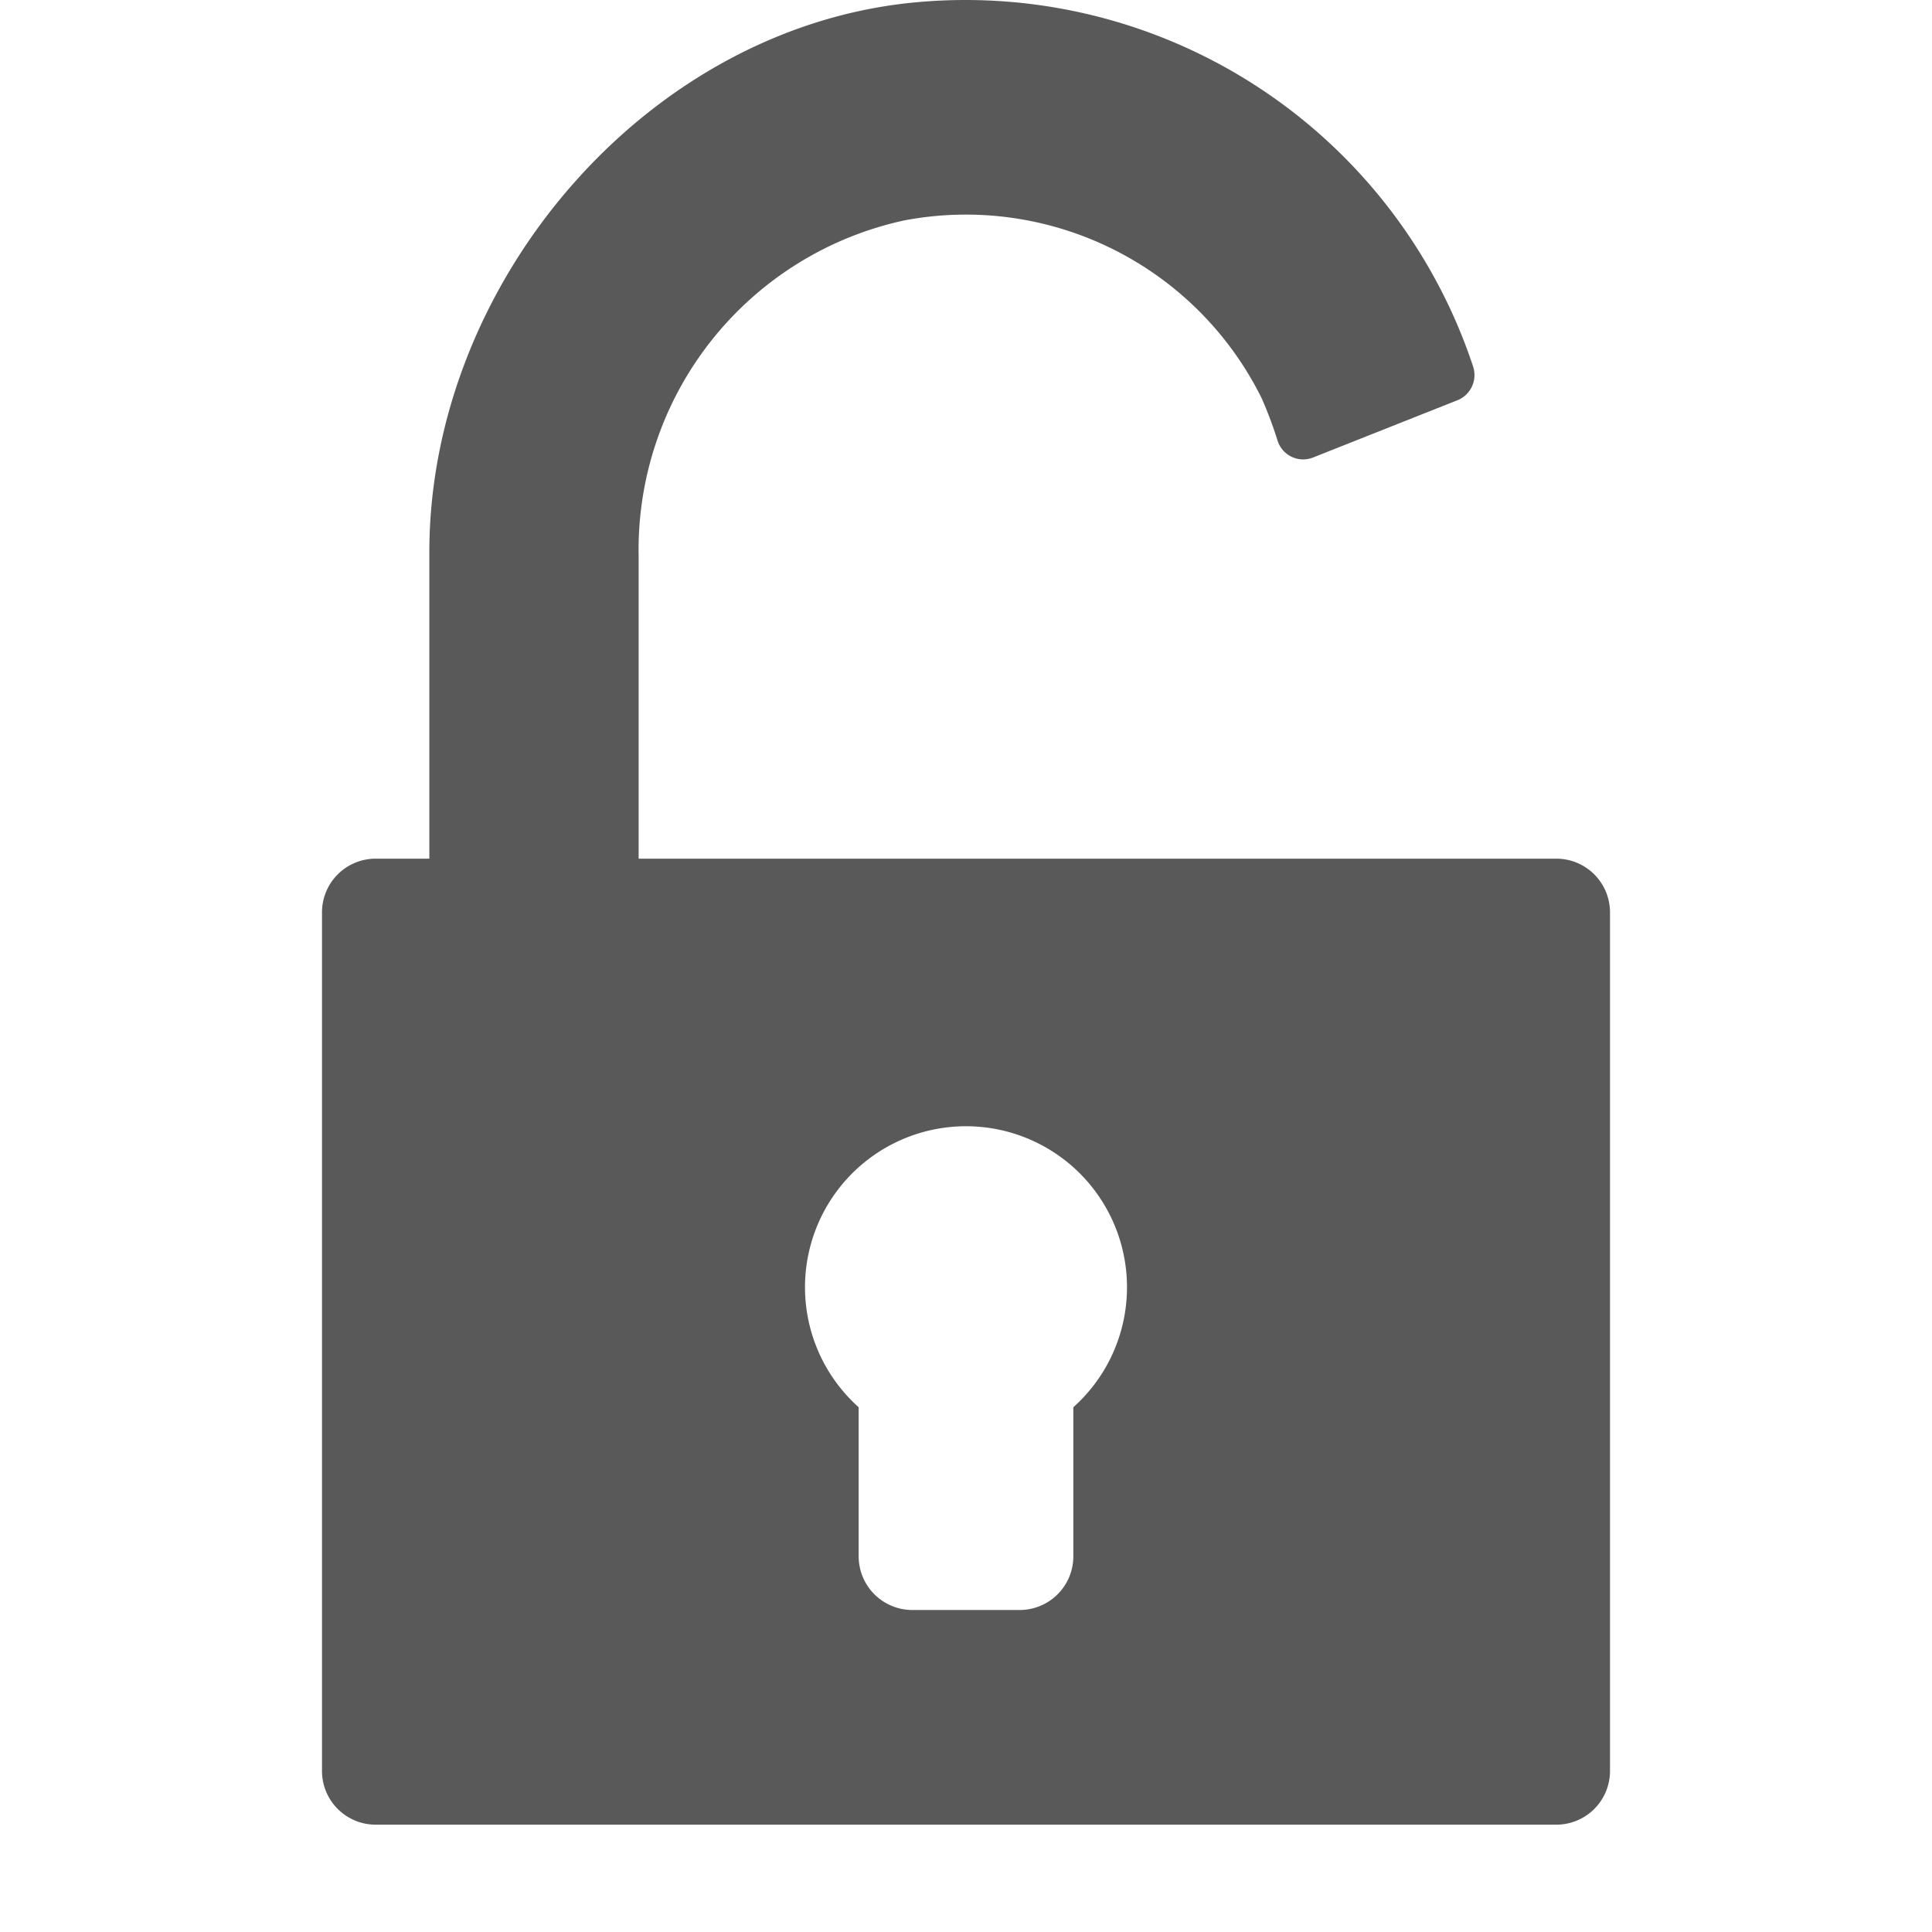
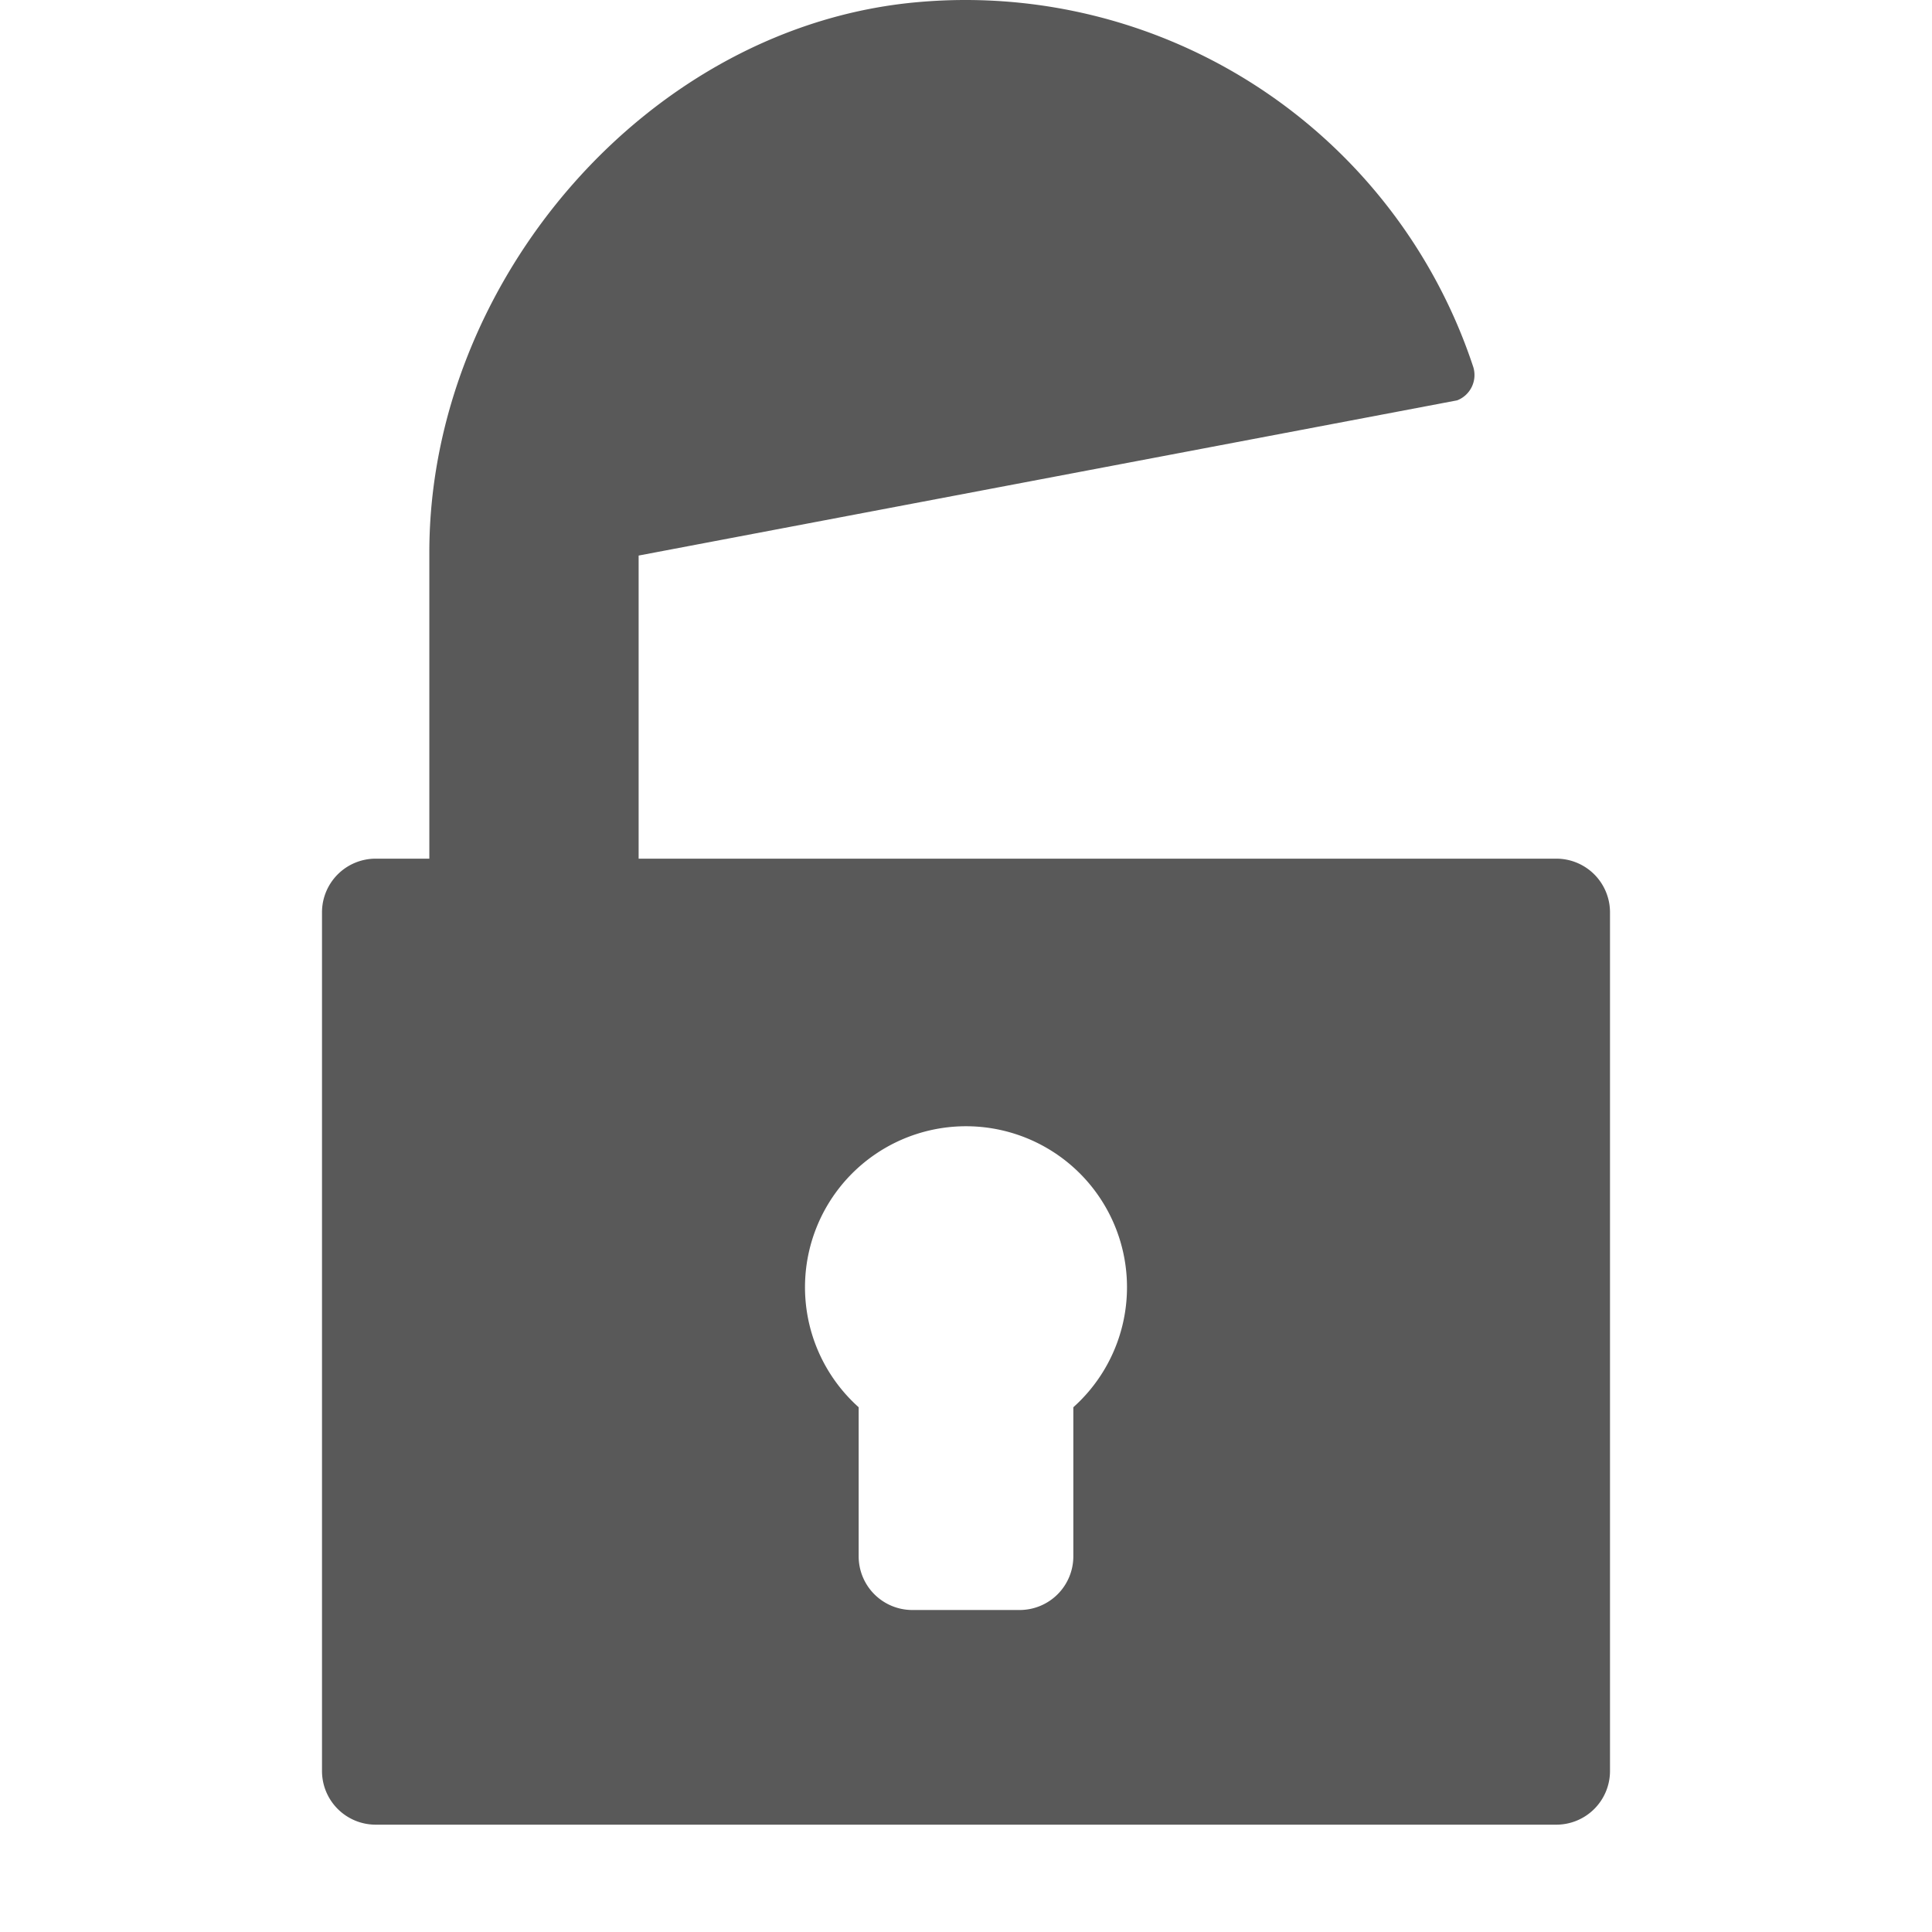
<svg xmlns="http://www.w3.org/2000/svg" data-name="S_LockOpen_18_N@2x" height="36" id="S_LockOpen_18_N_2x" viewBox="0 0 36 36" width="36">
  <defs>
    <style>
	.fill {
		fill: #000000;
		
        fill-rule: evenodd;
        opacity: 0.65;
      }</style>
  </defs>
  <title>S_LockOpen_18_N@2x</title>
-   <path class="fill" d="M29,16H11.9V10.352a6.279,6.279,0,0,1,4.955-6.246,6.15,6.15,0,0,1,6.653,3.312,7.425,7.425,0,0,1,.3.8.5.5,0,0,0,.659.307L27.152,7.46a.506.506,0,0,0,.3-.622A9.965,9.965,0,0,0,17.133.037C12.094.463,8,5.236,8,10.292V16H7a1,1,0,0,0-1,1V33a1,1,0,0,0,1,1H29a1,1,0,0,0,1-1V17A1,1,0,0,0,29,16ZM20,26.222V29a1,1,0,0,1-1,1H17a1,1,0,0,1-1-1V26.222a3,3,0,1,1,4,0Z" transform="translate(0 0)" />
+   <path class="fill" d="M29,16H11.9V10.352L27.152,7.46a.506.506,0,0,0,.3-.622A9.965,9.965,0,0,0,17.133.037C12.094.463,8,5.236,8,10.292V16H7a1,1,0,0,0-1,1V33a1,1,0,0,0,1,1H29a1,1,0,0,0,1-1V17A1,1,0,0,0,29,16ZM20,26.222V29a1,1,0,0,1-1,1H17a1,1,0,0,1-1-1V26.222a3,3,0,1,1,4,0Z" transform="translate(0 0)" />
</svg>